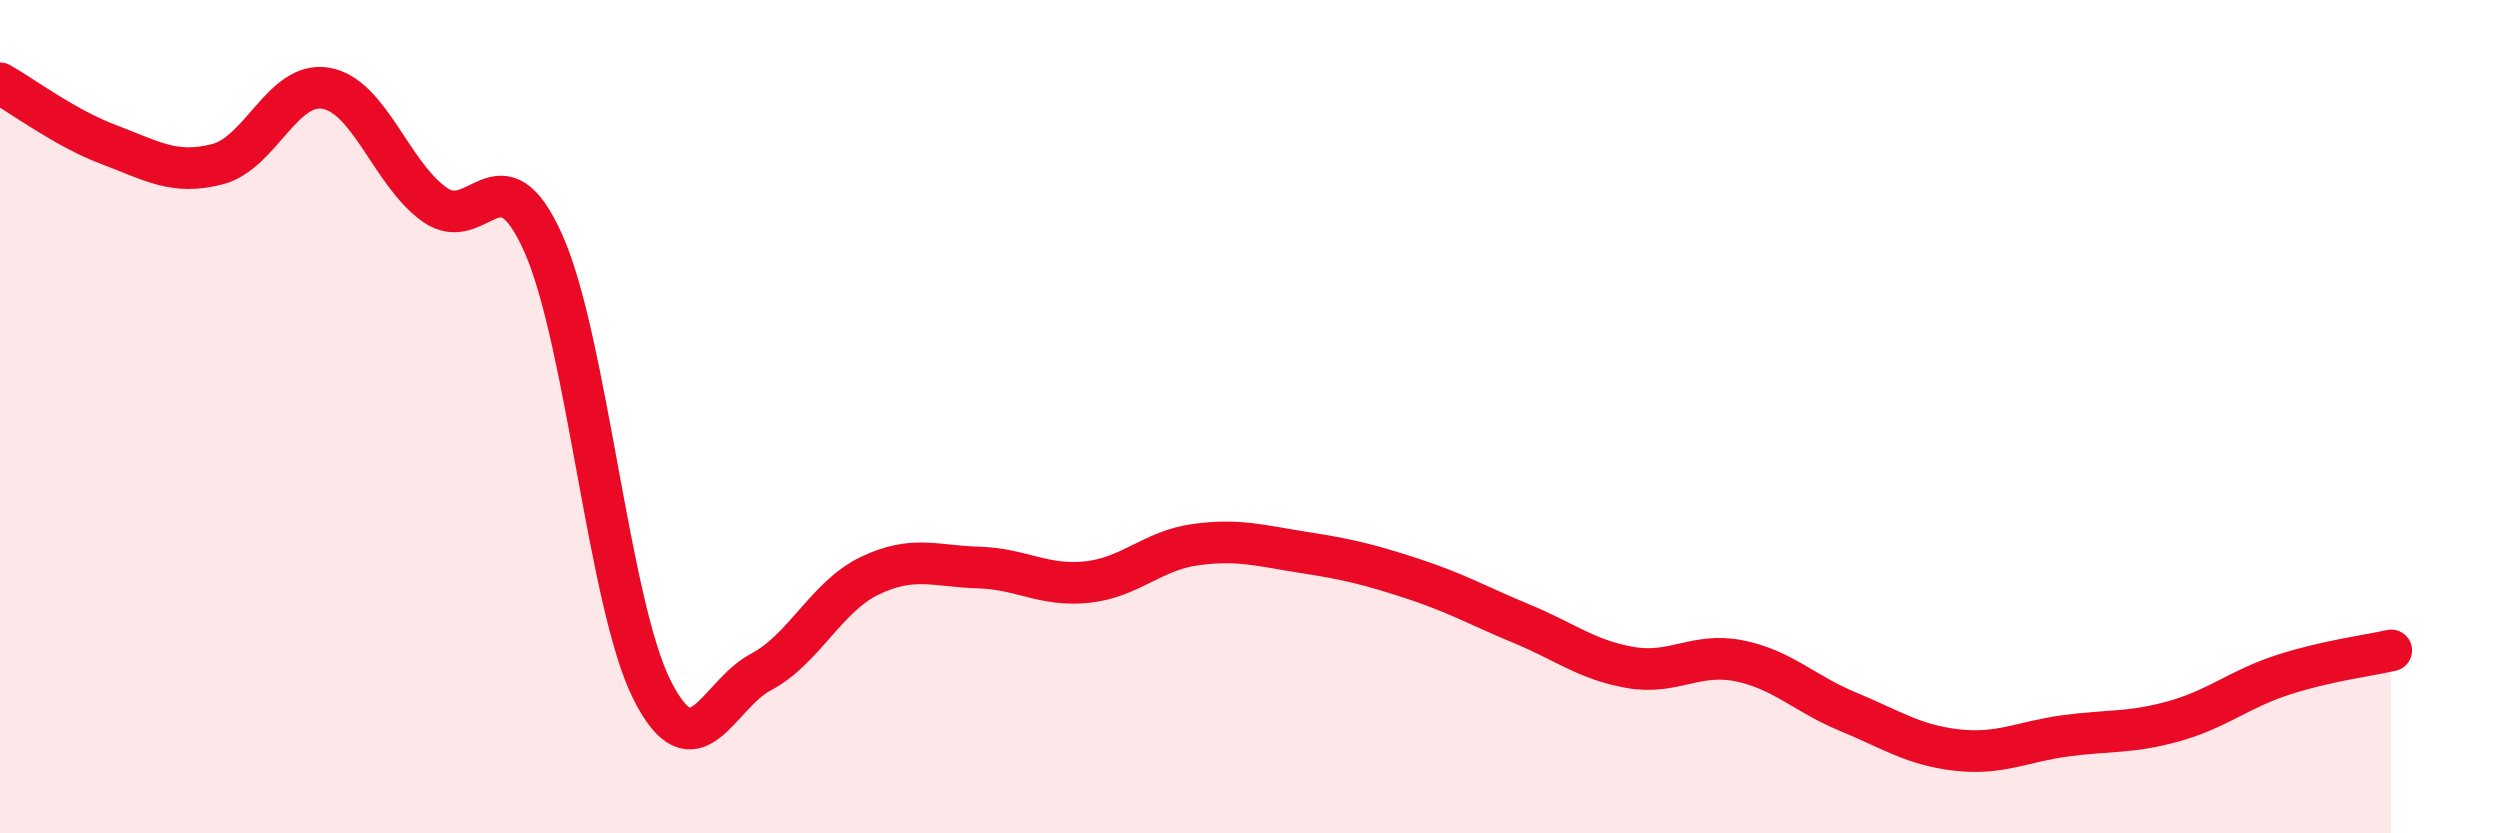
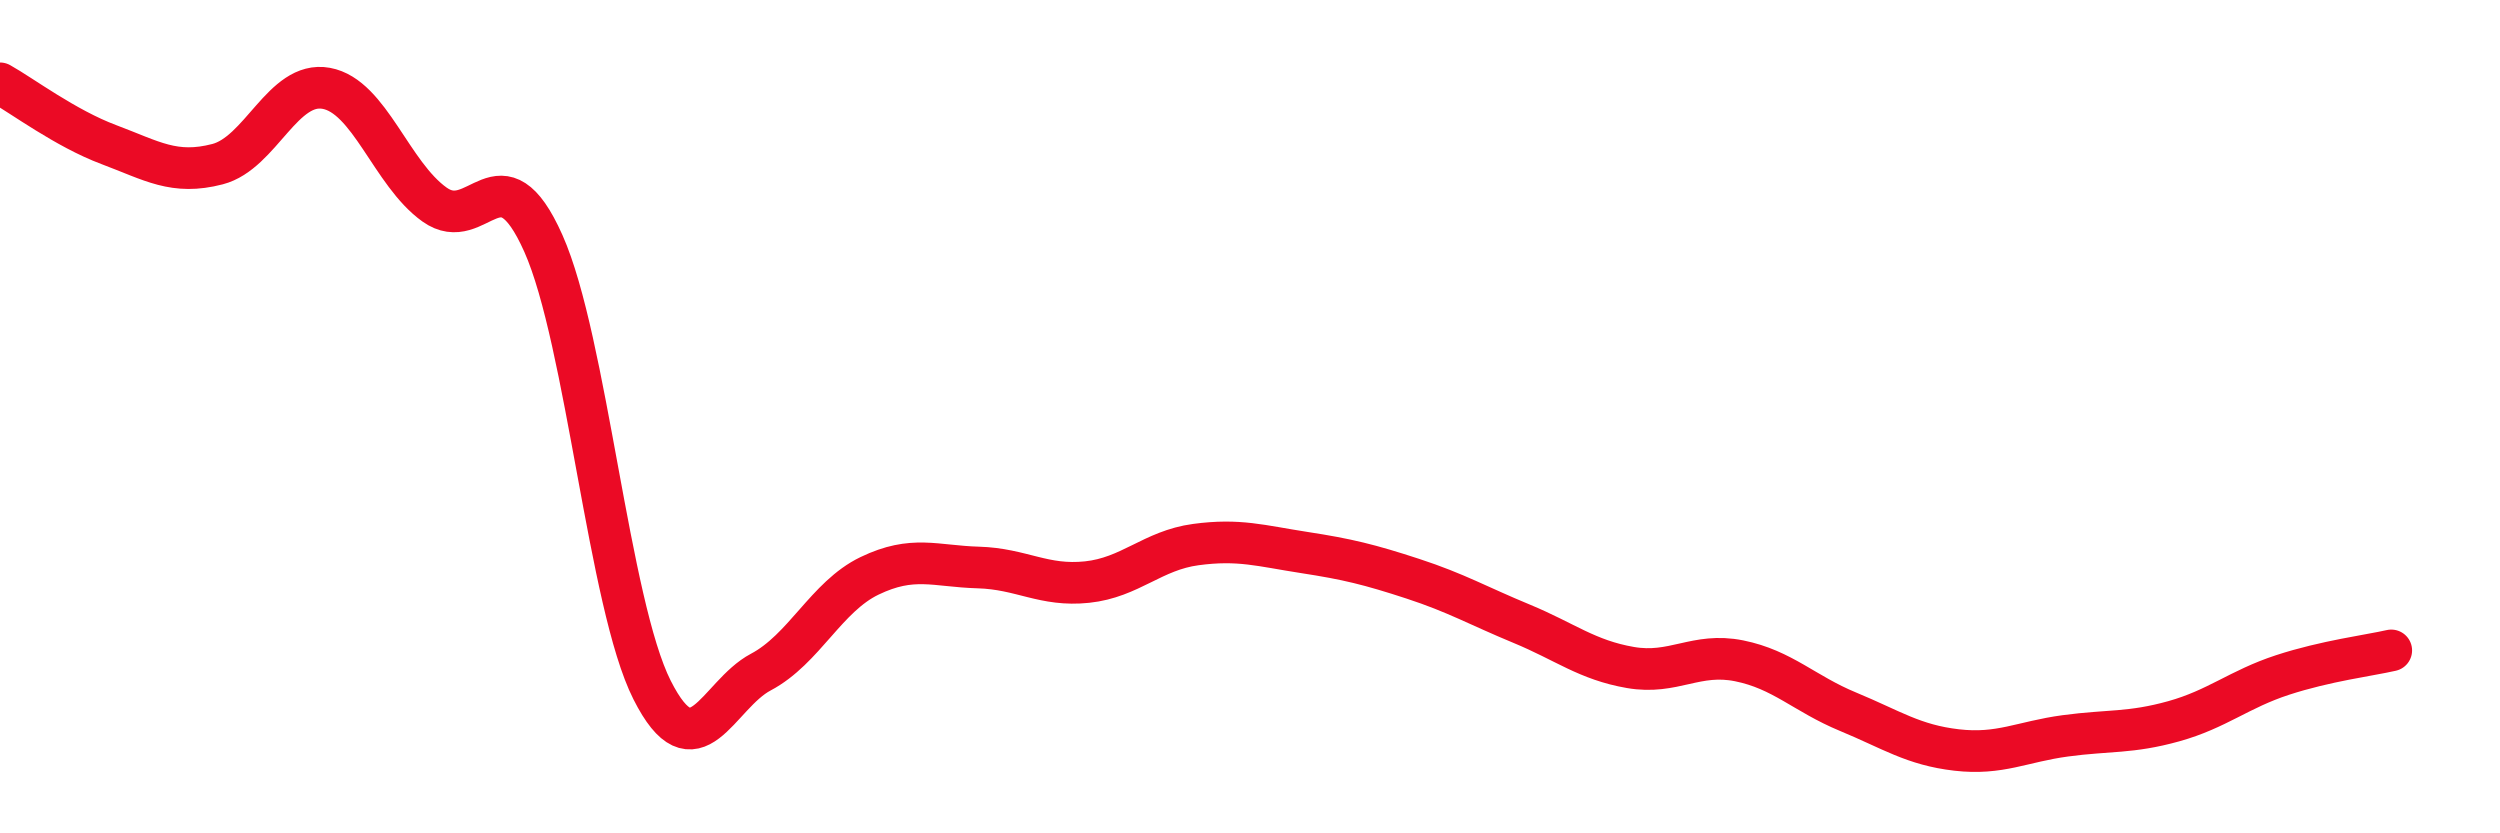
<svg xmlns="http://www.w3.org/2000/svg" width="60" height="20" viewBox="0 0 60 20">
-   <path d="M 0,2 C 0.52,2.29 1.57,3.08 2.61,3.47 C 3.65,3.86 4.18,4.21 5.22,3.94 C 6.26,3.67 6.79,1.93 7.83,2.12 C 8.87,2.31 9.39,4.17 10.43,4.91 C 11.47,5.65 12,3.51 13.04,5.84 C 14.08,8.17 14.61,14.5 15.65,16.56 C 16.69,18.62 17.22,16.68 18.26,16.13 C 19.3,15.58 19.83,14.32 20.87,13.82 C 21.91,13.32 22.44,13.59 23.48,13.62 C 24.52,13.65 25.05,14.08 26.09,13.97 C 27.13,13.86 27.66,13.21 28.7,13.07 C 29.74,12.93 30.26,13.1 31.3,13.26 C 32.34,13.42 32.87,13.55 33.91,13.89 C 34.95,14.23 35.48,14.54 36.52,14.97 C 37.56,15.4 38.09,15.84 39.13,16.02 C 40.17,16.2 40.7,15.65 41.74,15.86 C 42.78,16.07 43.31,16.65 44.35,17.08 C 45.39,17.51 45.92,17.88 46.96,18 C 48,18.12 48.53,17.8 49.57,17.66 C 50.61,17.52 51.13,17.6 52.17,17.31 C 53.21,17.02 53.74,16.54 54.78,16.2 C 55.82,15.86 56.87,15.73 57.39,15.61L57.39 20L0 20Z" fill="#EB0A25" opacity="0.1" stroke-linecap="round" stroke-linejoin="round" />
  <path d="M 0,2 C 0.52,2.29 1.57,3.08 2.61,3.47 C 3.65,3.86 4.18,4.21 5.22,3.94 C 6.26,3.67 6.79,1.93 7.83,2.12 C 8.87,2.31 9.39,4.17 10.43,4.91 C 11.47,5.65 12,3.51 13.04,5.84 C 14.08,8.17 14.61,14.5 15.65,16.56 C 16.69,18.62 17.22,16.68 18.26,16.13 C 19.3,15.58 19.83,14.32 20.87,13.82 C 21.91,13.32 22.44,13.59 23.48,13.62 C 24.52,13.65 25.05,14.08 26.09,13.97 C 27.13,13.86 27.66,13.21 28.7,13.07 C 29.74,12.93 30.26,13.1 31.3,13.26 C 32.34,13.42 32.87,13.55 33.91,13.89 C 34.95,14.23 35.48,14.54 36.52,14.97 C 37.56,15.4 38.09,15.84 39.13,16.02 C 40.17,16.2 40.7,15.65 41.74,15.86 C 42.78,16.07 43.31,16.65 44.35,17.08 C 45.39,17.51 45.92,17.88 46.96,18 C 48,18.12 48.53,17.8 49.57,17.66 C 50.61,17.52 51.13,17.6 52.17,17.31 C 53.21,17.02 53.74,16.54 54.78,16.2 C 55.82,15.86 56.87,15.73 57.39,15.61" stroke="#EB0A25" stroke-width="1" fill="none" stroke-linecap="round" stroke-linejoin="round" />
</svg>